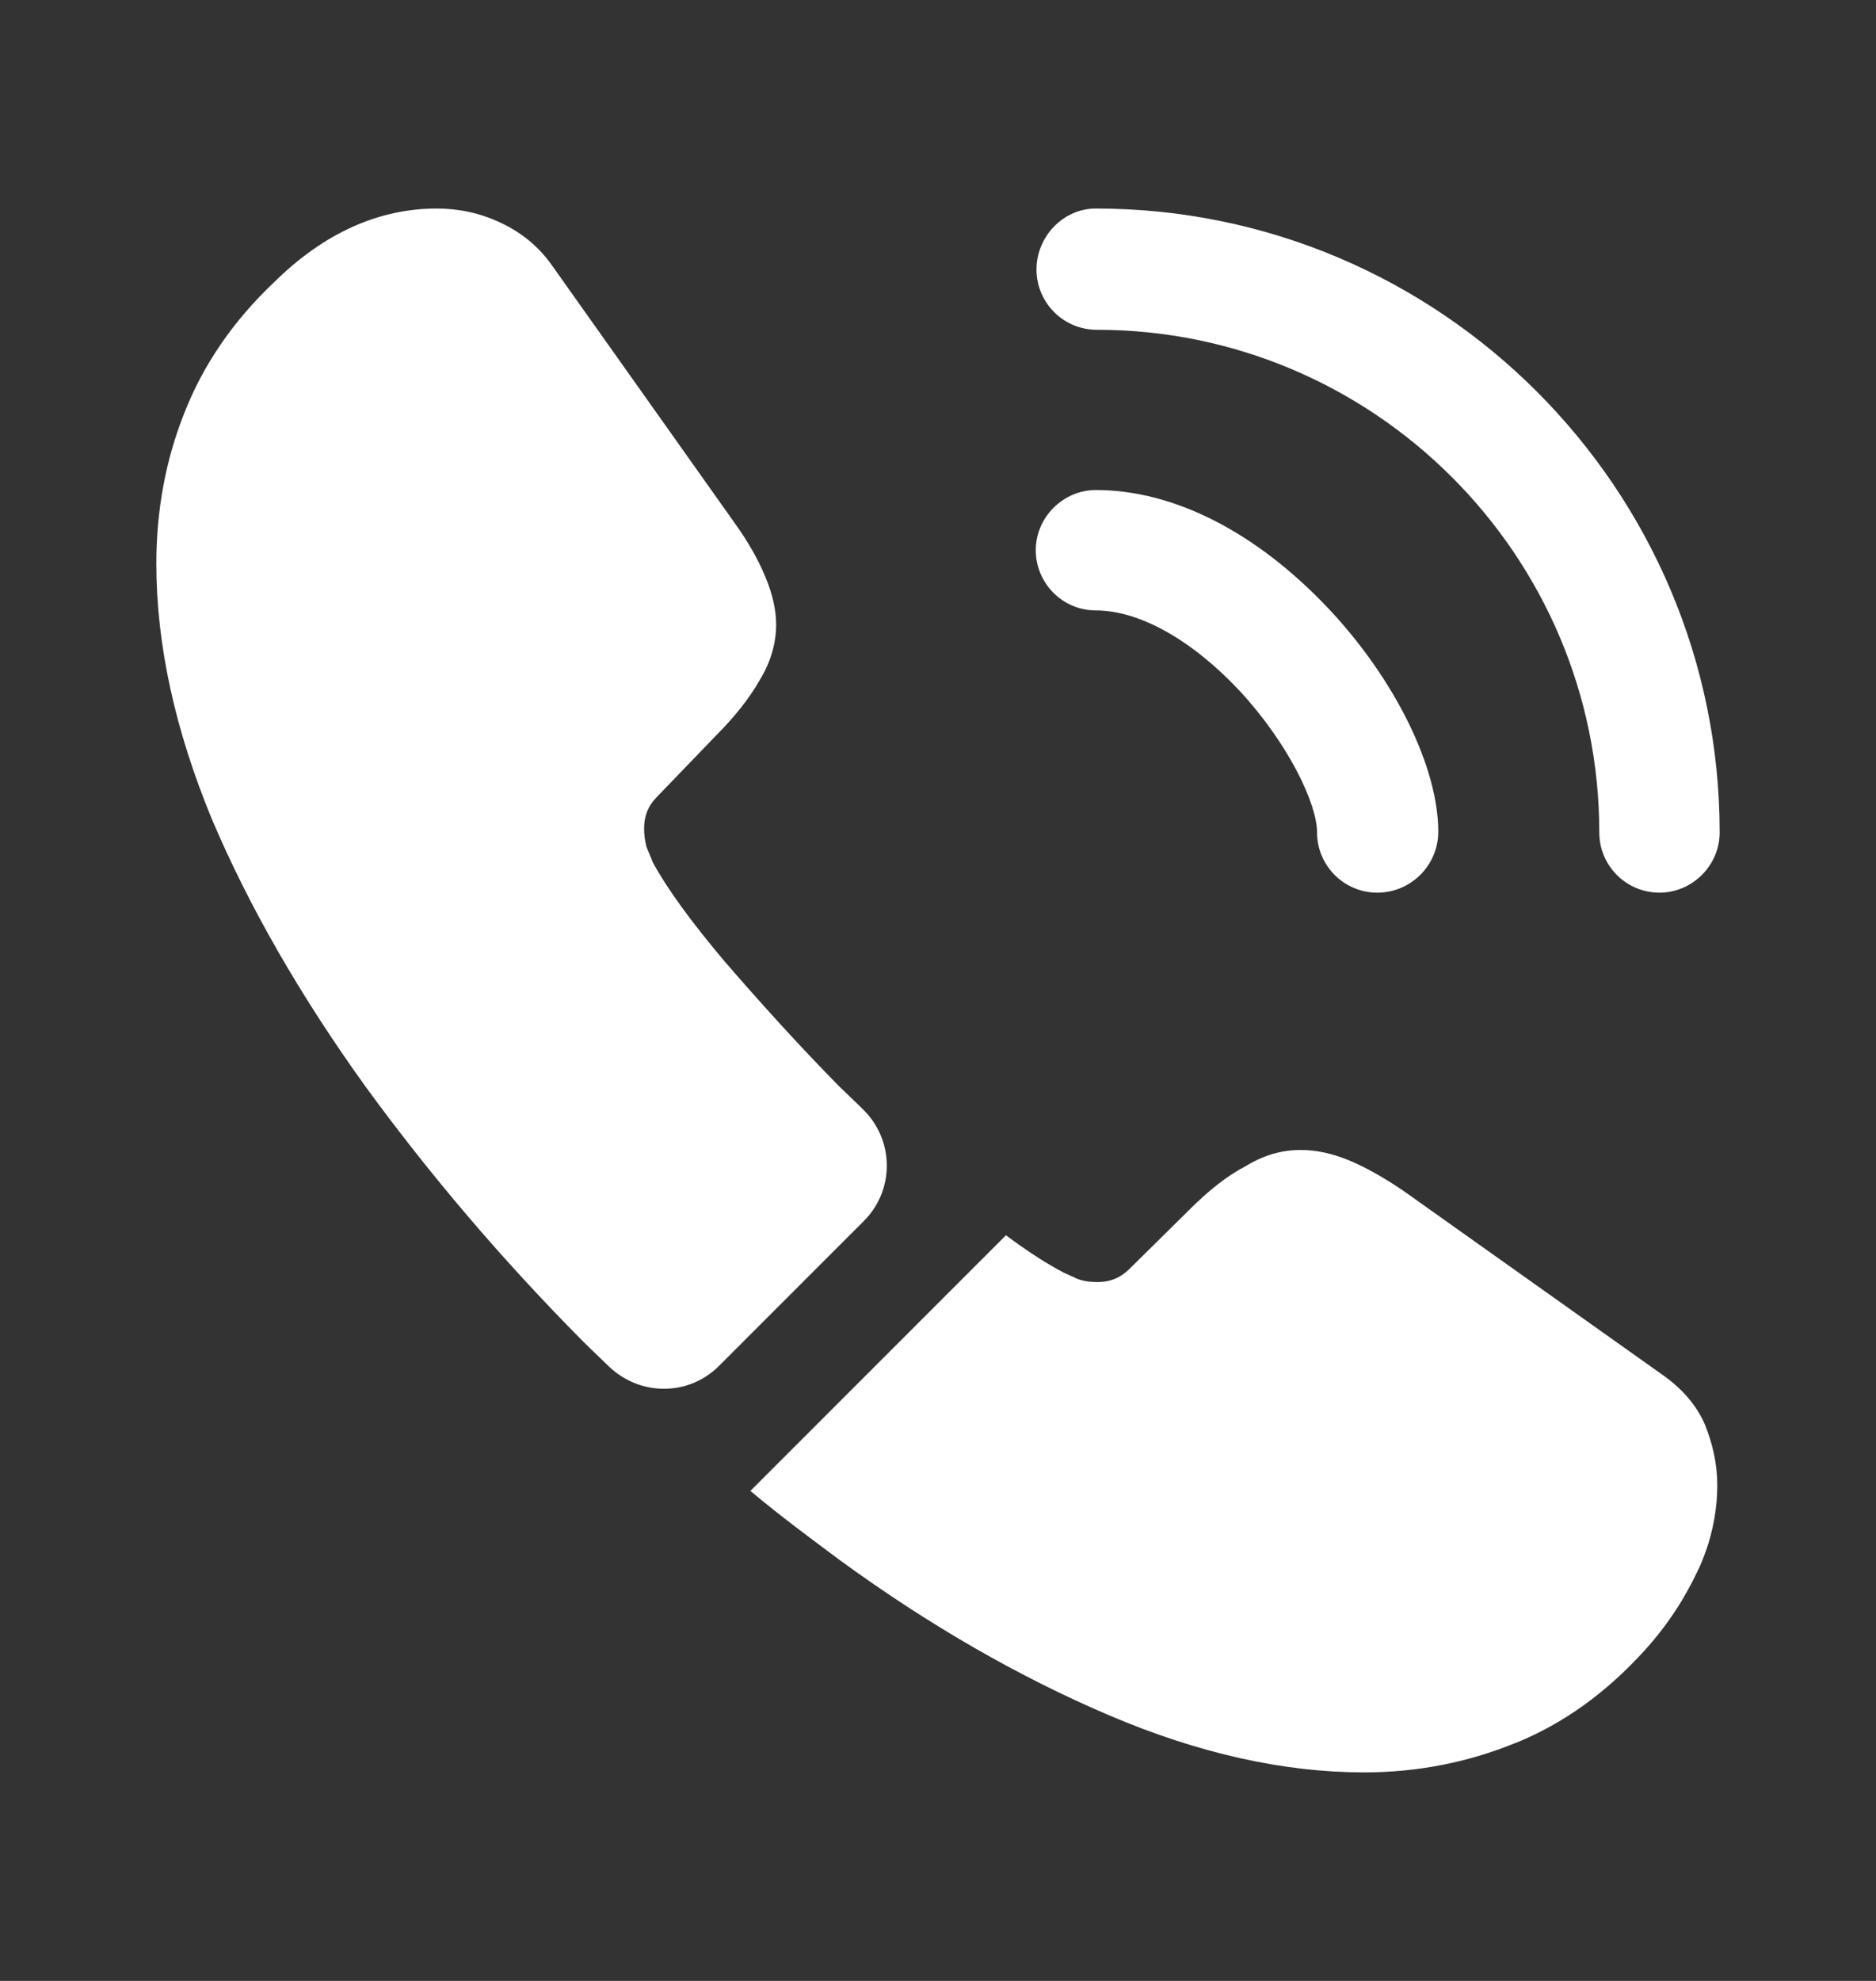
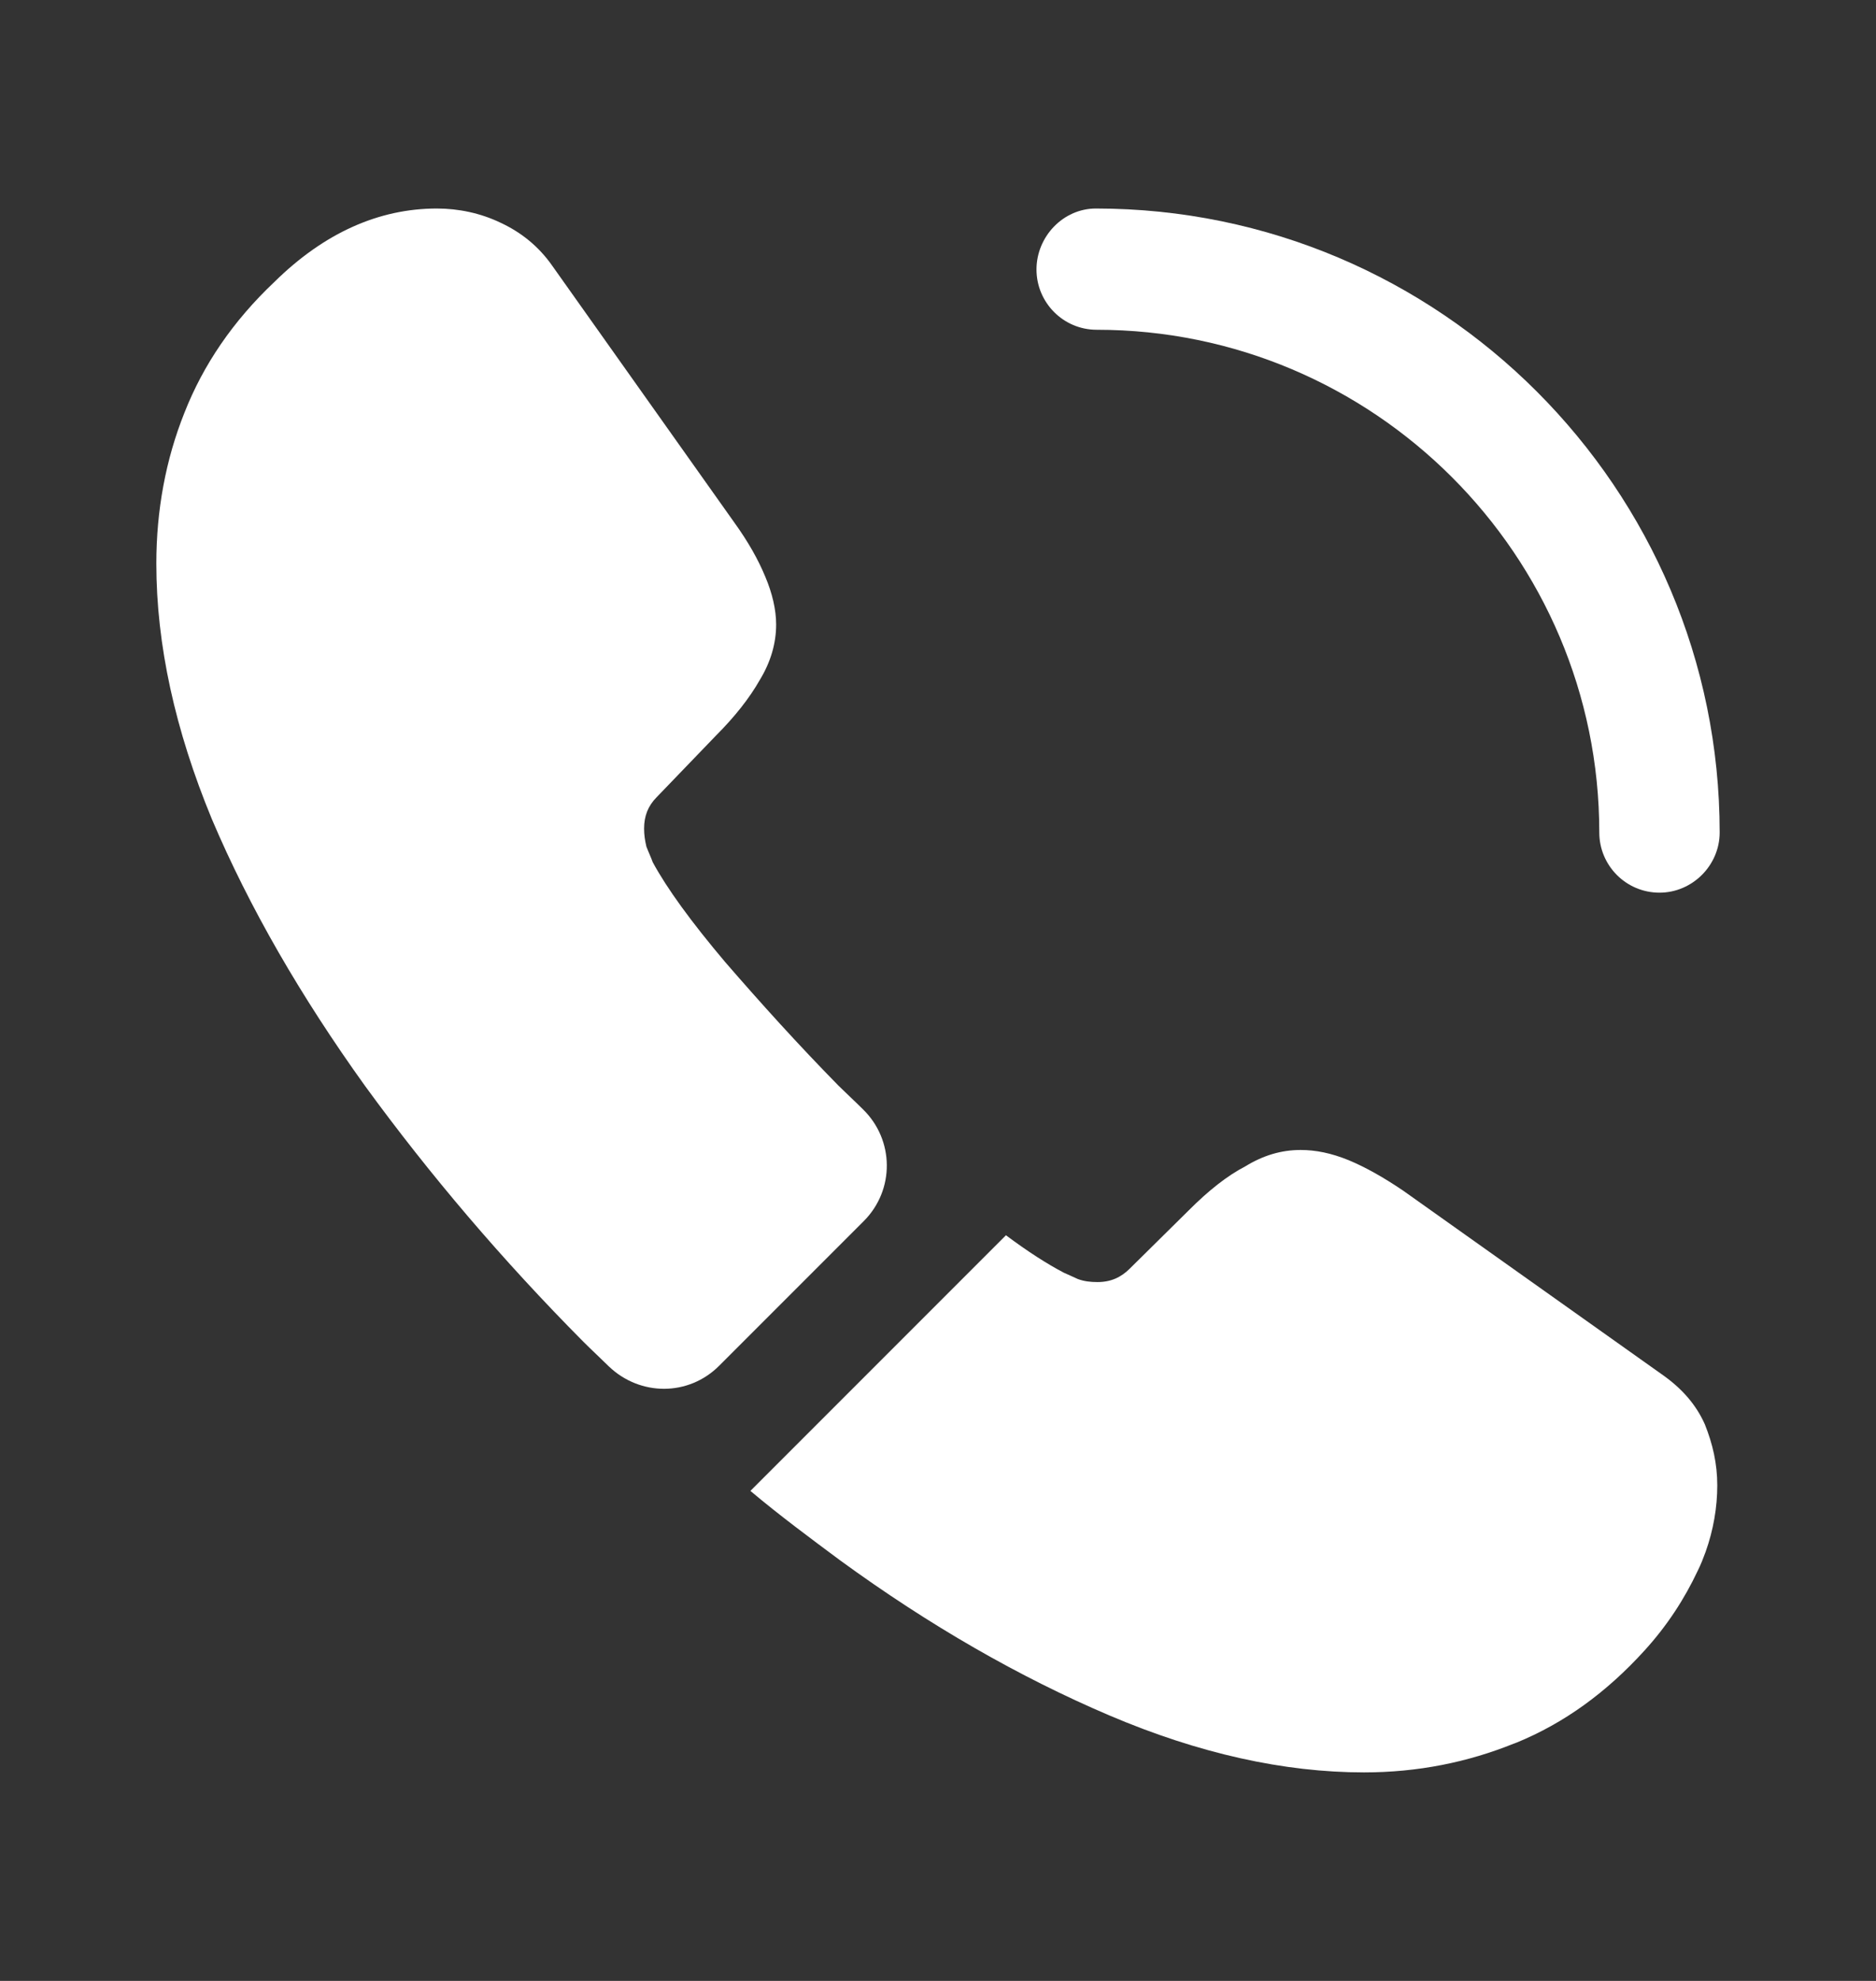
<svg xmlns="http://www.w3.org/2000/svg" width="18" height="19" viewBox="0 0 18 19" fill="none">
  <rect x="0" y="0" width="18" height="19" fill="#333333" stroke="none" />
-   <path d="M13.215 8.562C12.893 8.562 12.637 8.3 12.637 7.985C12.637 7.707 12.36 7.13 11.895 6.627C11.438 6.14 10.935 5.855 10.515 5.855C10.193 5.855 9.938 5.592 9.938 5.277C9.938 4.962 10.2 4.7 10.515 4.7C11.265 4.7 12.053 5.105 12.742 5.832C13.387 6.515 13.8 7.362 13.8 7.977C13.8 8.3 13.537 8.562 13.215 8.562Z" fill="white" />
  <path d="M15.923 8.562C15.6 8.562 15.345 8.3 15.345 7.985C15.345 5.322 13.178 3.163 10.523 3.163C10.2 3.163 9.945 2.9 9.945 2.585C9.945 2.27 10.2 2 10.515 2C13.815 2 16.5 4.685 16.5 7.985C16.5 8.3 16.238 8.562 15.923 8.562Z" fill="white" />
  <path d="M8.287 11.713L6.9 13.1C6.607 13.393 6.143 13.393 5.843 13.107C5.76 13.025 5.678 12.95 5.595 12.867C4.822 12.088 4.125 11.27 3.502 10.415C2.888 9.56 2.393 8.705 2.033 7.857C1.68 7.003 1.5 6.185 1.5 5.405C1.5 4.895 1.59 4.407 1.77 3.958C1.95 3.5 2.235 3.08 2.632 2.705C3.112 2.232 3.638 2 4.192 2C4.402 2 4.612 2.045 4.8 2.135C4.995 2.225 5.168 2.36 5.303 2.555L7.043 5.008C7.178 5.195 7.275 5.367 7.343 5.532C7.41 5.69 7.447 5.848 7.447 5.99C7.447 6.17 7.395 6.35 7.29 6.522C7.192 6.695 7.05 6.875 6.87 7.055L6.3 7.647C6.218 7.73 6.18 7.827 6.18 7.947C6.18 8.008 6.188 8.06 6.202 8.12C6.225 8.18 6.247 8.225 6.263 8.27C6.397 8.518 6.63 8.84 6.96 9.23C7.298 9.62 7.657 10.018 8.047 10.415C8.123 10.49 8.205 10.565 8.28 10.64C8.58 10.932 8.588 11.412 8.287 11.713Z" fill="white" />
  <path d="M16.477 14.248C16.477 14.457 16.44 14.675 16.365 14.885C16.343 14.945 16.32 15.005 16.29 15.065C16.163 15.335 15.998 15.59 15.78 15.83C15.412 16.235 15.008 16.527 14.55 16.715C14.543 16.715 14.535 16.723 14.527 16.723C14.085 16.902 13.605 17 13.088 17C12.322 17 11.505 16.82 10.643 16.453C9.78 16.085 8.917 15.59 8.062 14.967C7.77 14.75 7.477 14.533 7.2 14.3L9.652 11.848C9.862 12.005 10.05 12.125 10.207 12.207C10.245 12.223 10.29 12.245 10.342 12.268C10.402 12.29 10.463 12.297 10.53 12.297C10.658 12.297 10.755 12.252 10.838 12.17L11.408 11.607C11.595 11.42 11.775 11.277 11.947 11.188C12.12 11.082 12.293 11.03 12.48 11.03C12.623 11.03 12.773 11.06 12.938 11.127C13.102 11.195 13.275 11.293 13.463 11.42L15.945 13.182C16.14 13.318 16.275 13.475 16.358 13.662C16.433 13.85 16.477 14.037 16.477 14.248Z" fill="white" />
</svg>